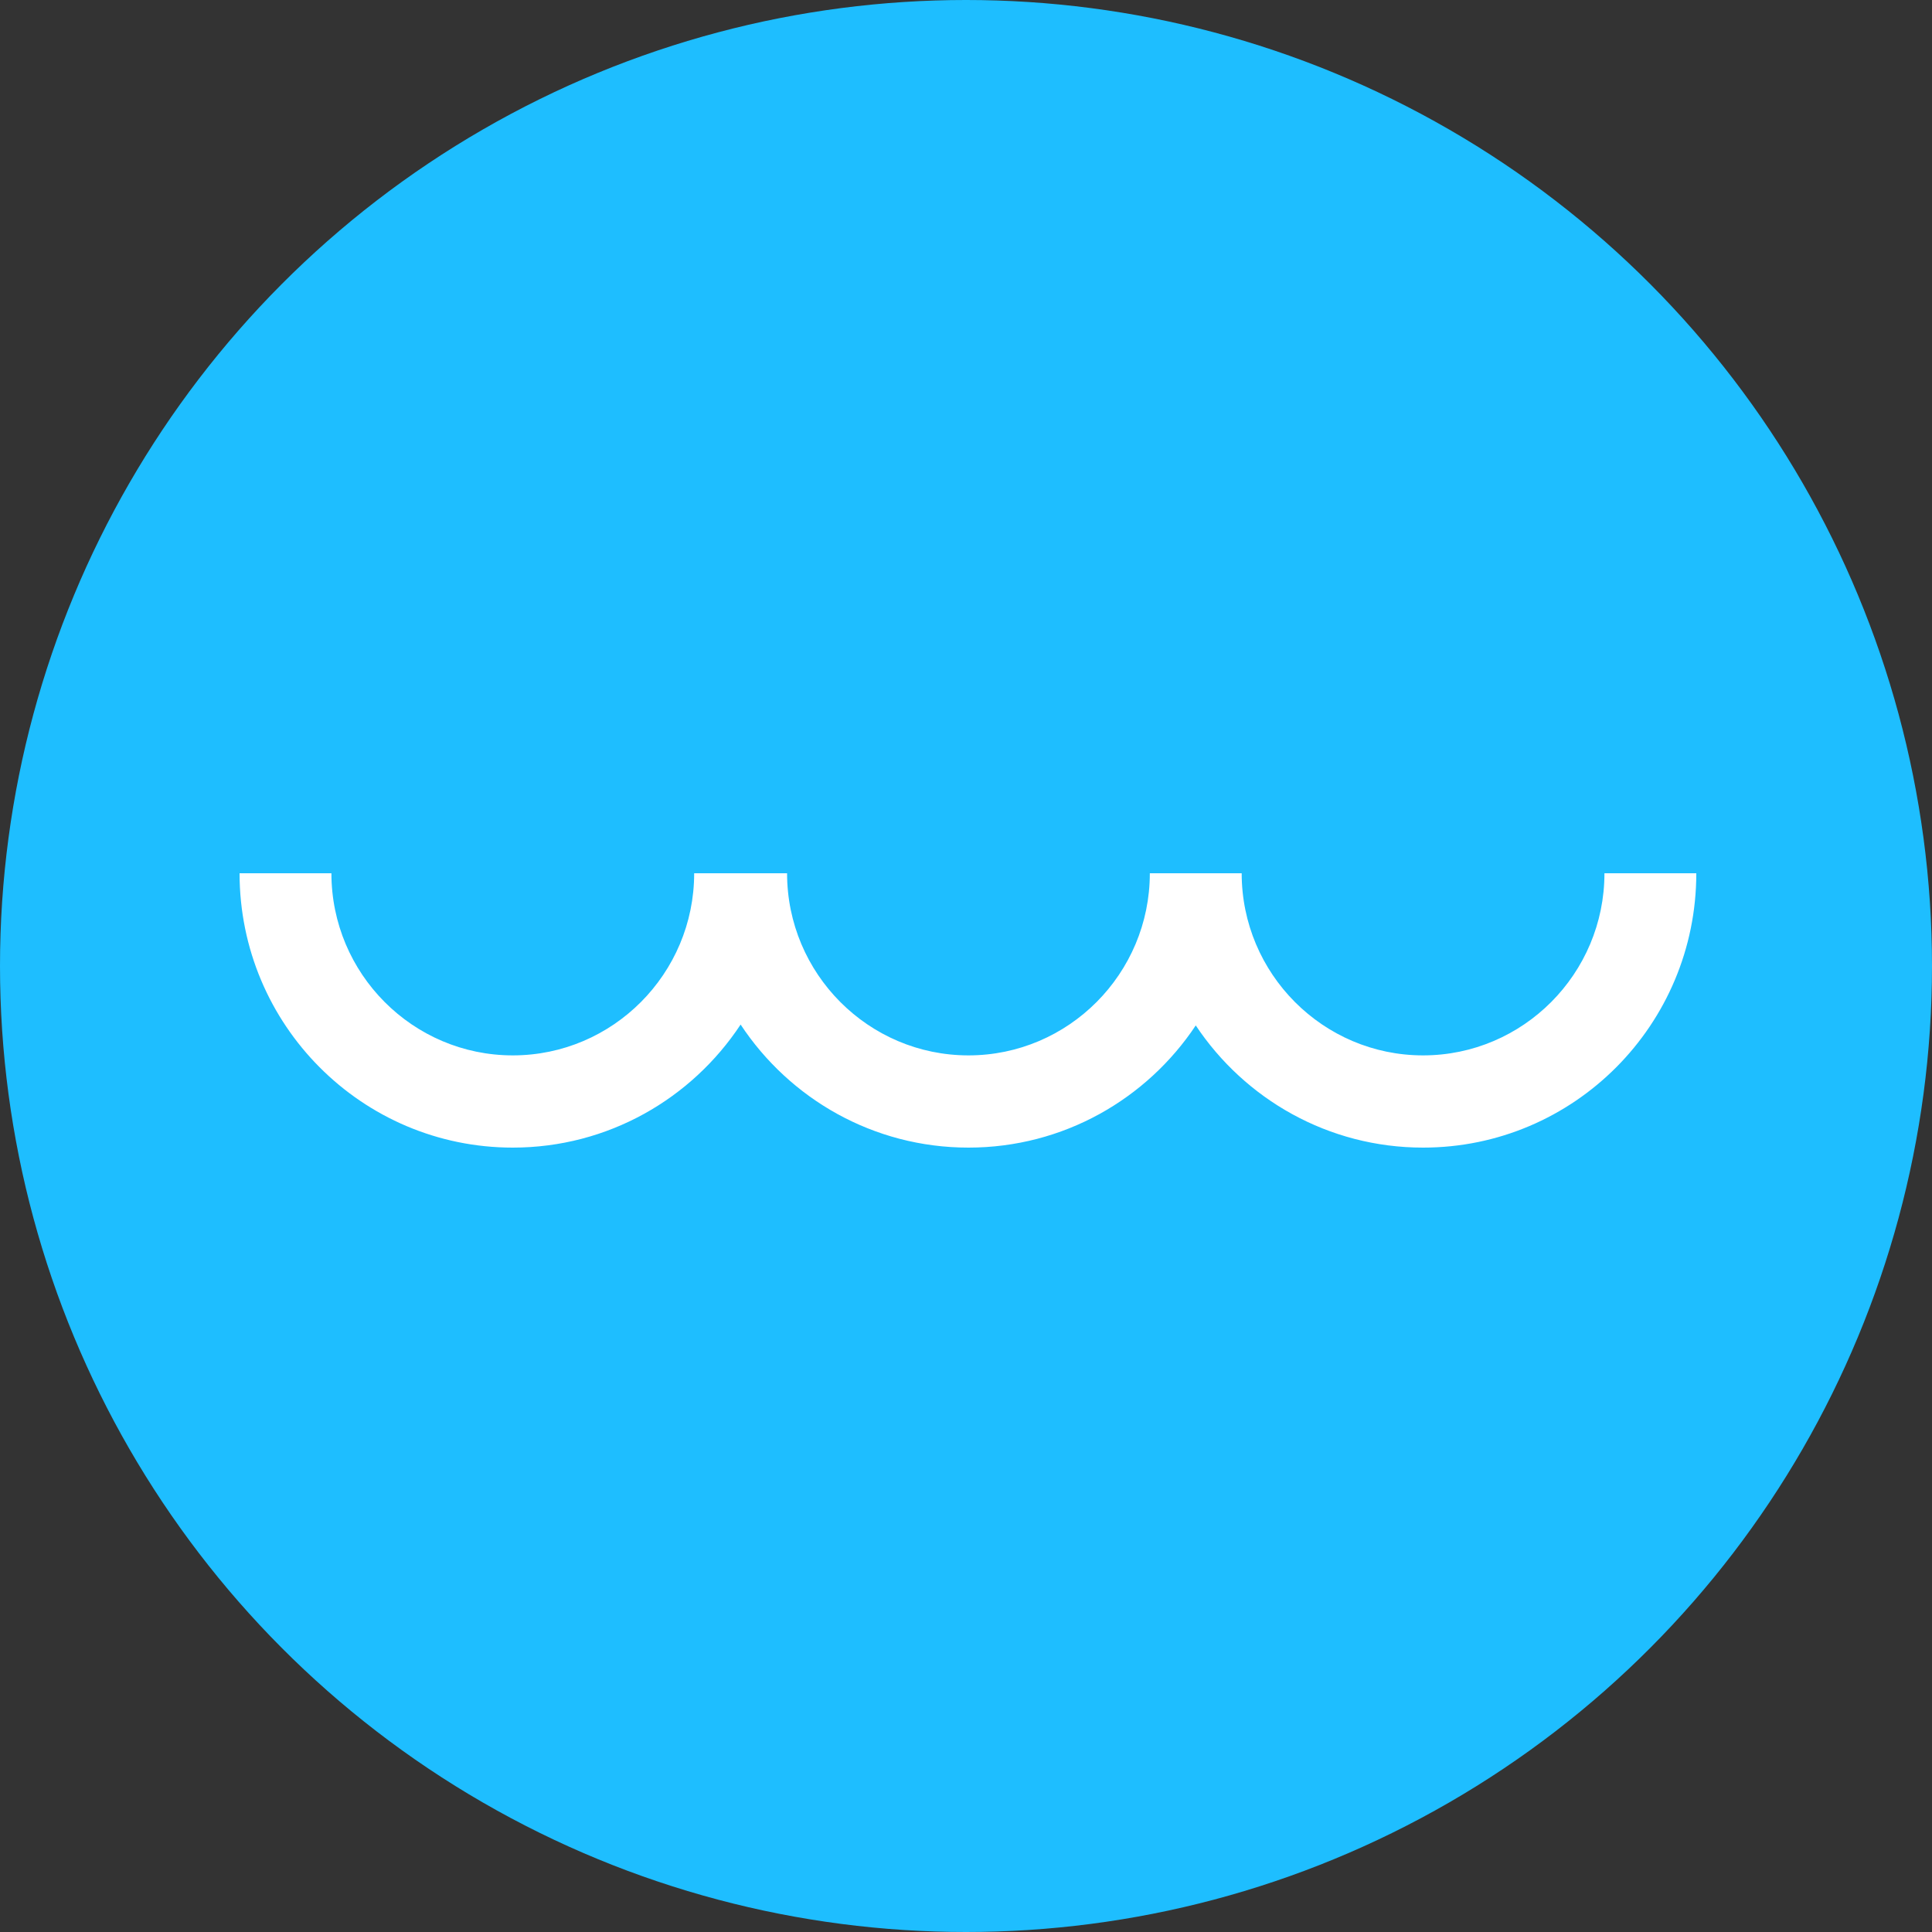
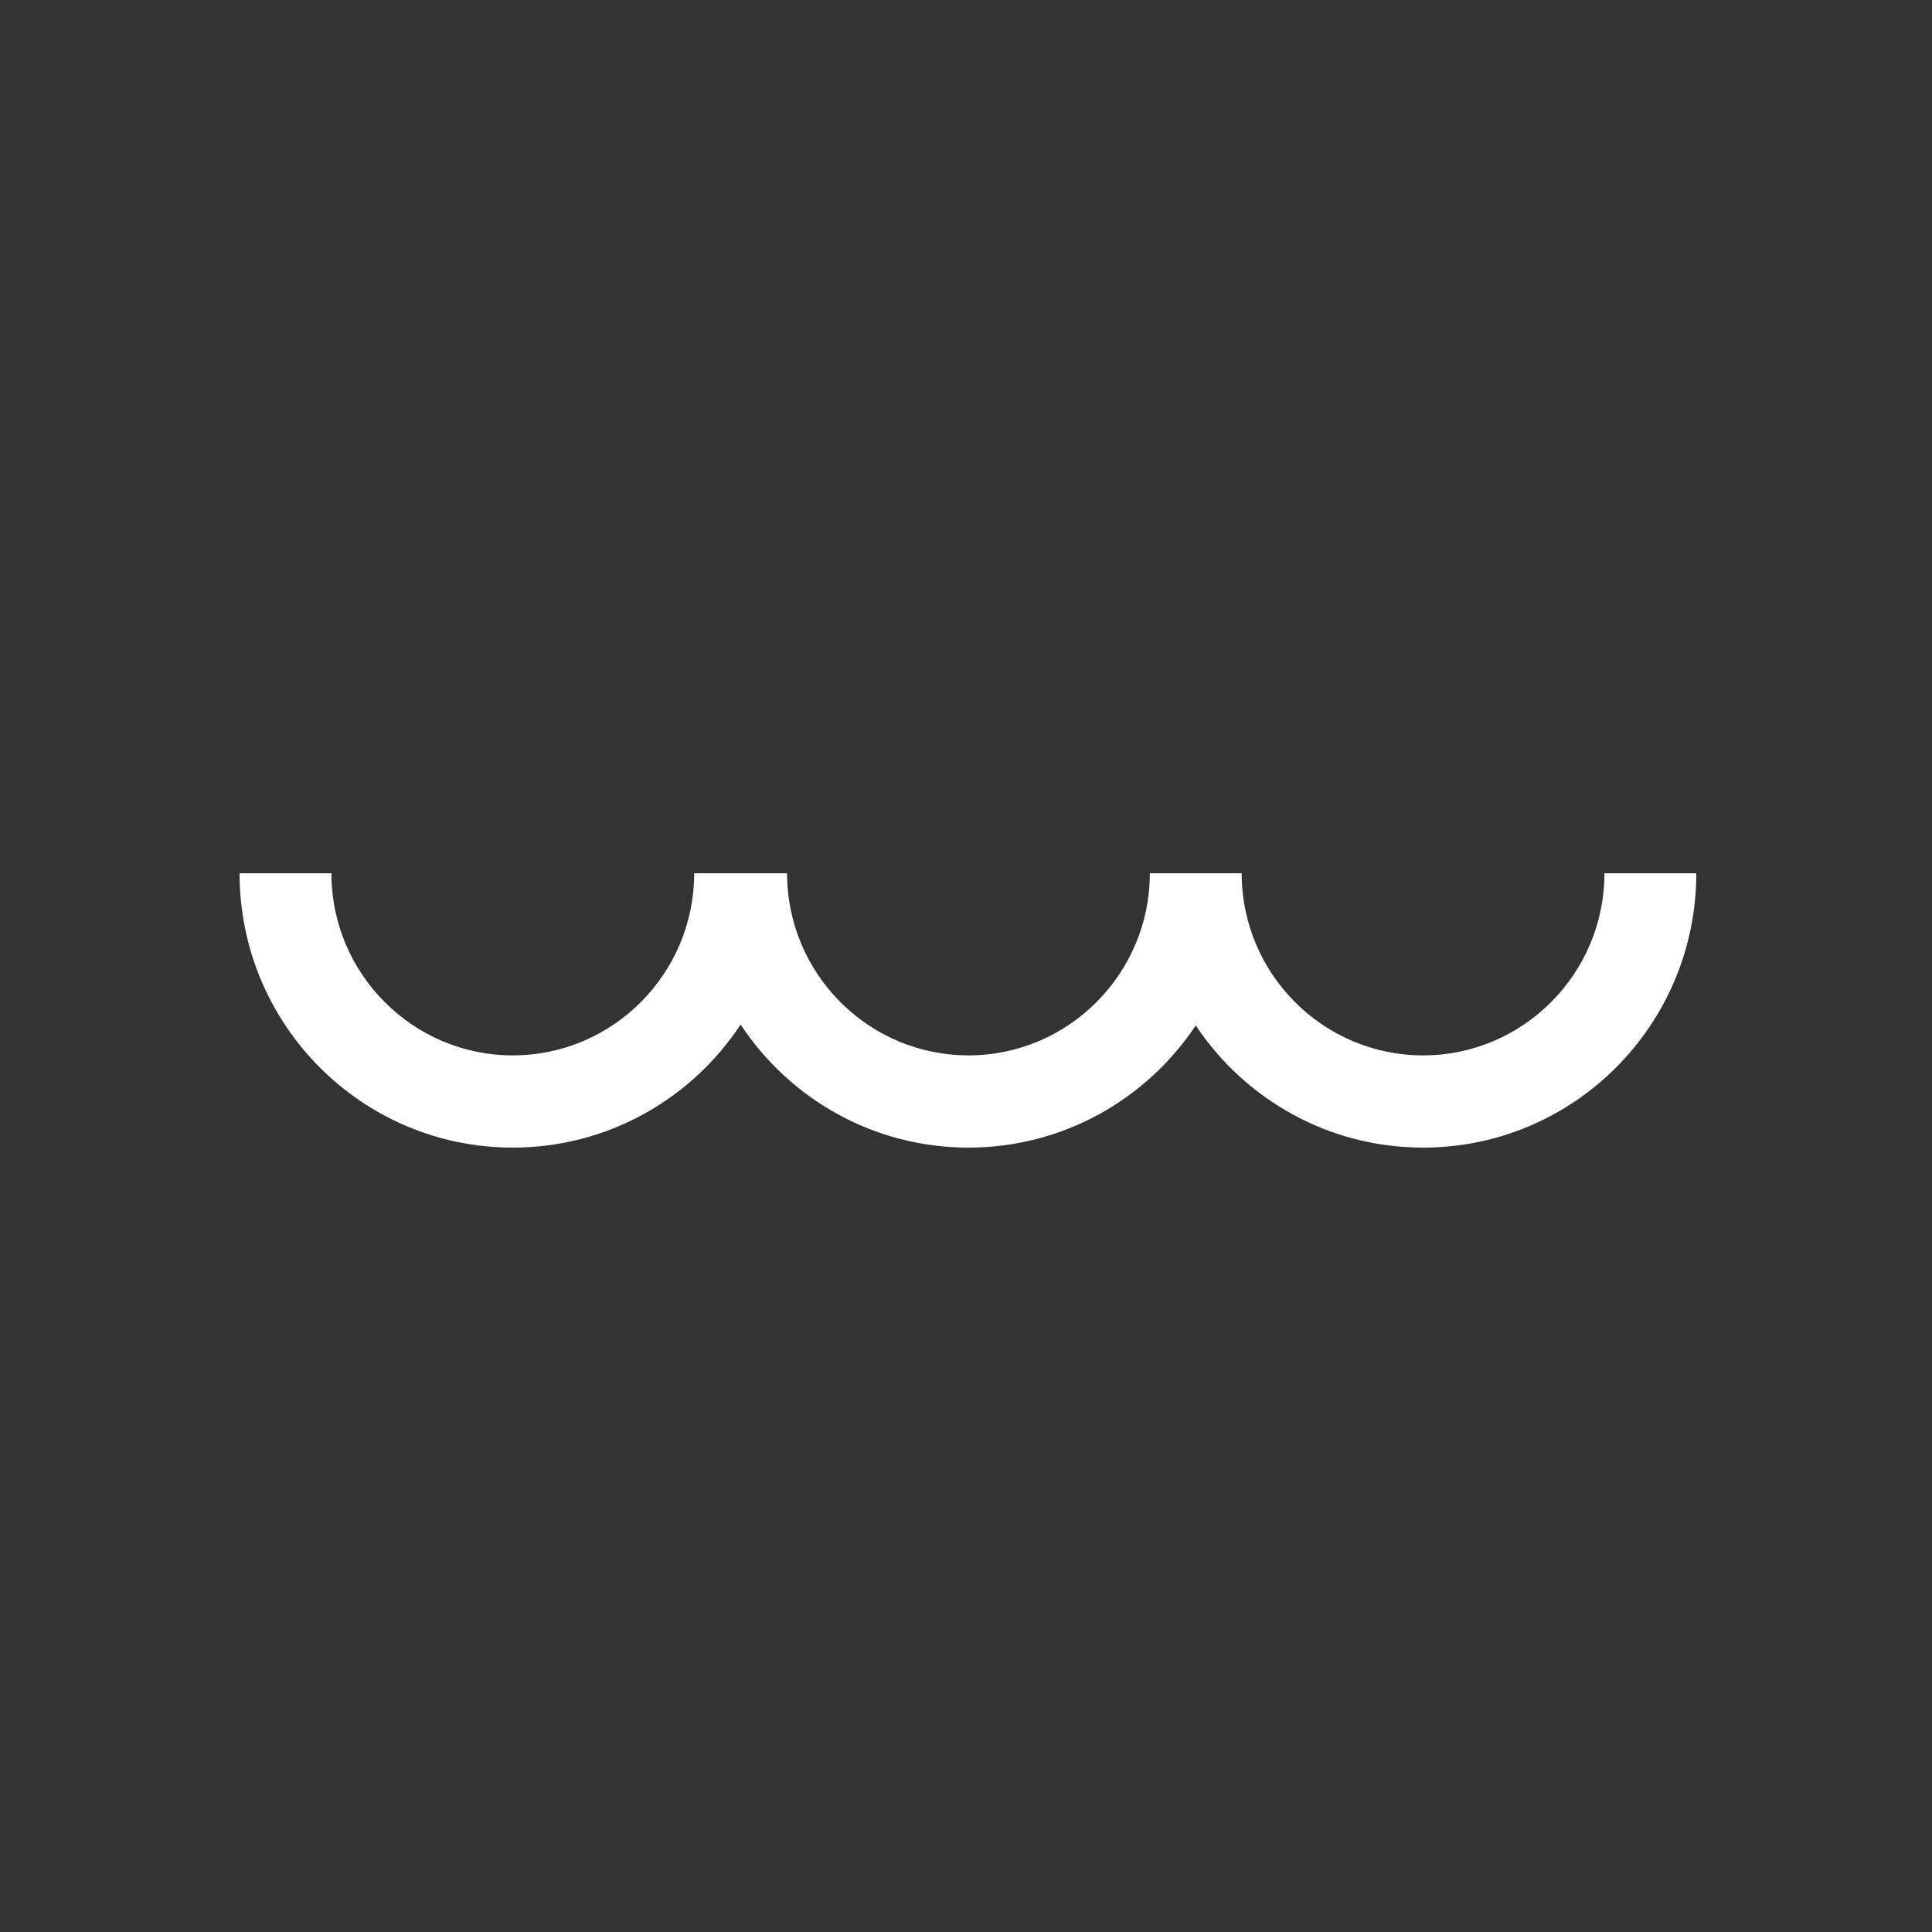
<svg xmlns="http://www.w3.org/2000/svg" version="1.1" width="500px" height="500px">
  <rect width="100%" height="100%" fill="#333333" stroke="none" />
  <svg width="500px" height="500px" viewBox="0 0 500 500" version="1.1">
    <title>favicon</title>
    <g id="SvgjsG1002" stroke="none" stroke-width="1" fill="none" fill-rule="evenodd">
-       <circle id="SvgjsCircle1001" fill="#1EBEFF" cx="250" cy="250" r="250" />
      <path d="M415.23,226 C415.23,251.987 394.173,273.133 368.288,273.133 C342.406,273.133 321.346,251.987 321.346,226 L321.346,226 L297.576,226 L297.576,226 C297.576,251.987 276.519,273.133 250.638,273.133 C224.752,273.133 203.695,251.987 203.695,226 L203.695,226 L179.651,226 L179.651,226 C179.651,251.987 158.594,273.133 132.709,273.133 C106.827,273.133 85.77,251.987 85.77,226 L85.77,226 L62,226 L62,226 C62,265.213 93.658,297 132.709,297 C157.344,297 179.012,284.334 191.671,265.155 C204.334,284.334 226.002,297 250.638,297 C275.175,297 296.782,284.439 309.461,265.38 C322.141,284.439 343.747,297 368.288,297 C407.342,297 439,265.213 439,226 L439,226 L415.23,226 Z" id="SvgjsPath1000" fill="#FFFFFF" />
    </g>
  </svg>
  <style>@media (prefers-color-scheme: light) { :root { filter: none; } }
</style>
</svg>